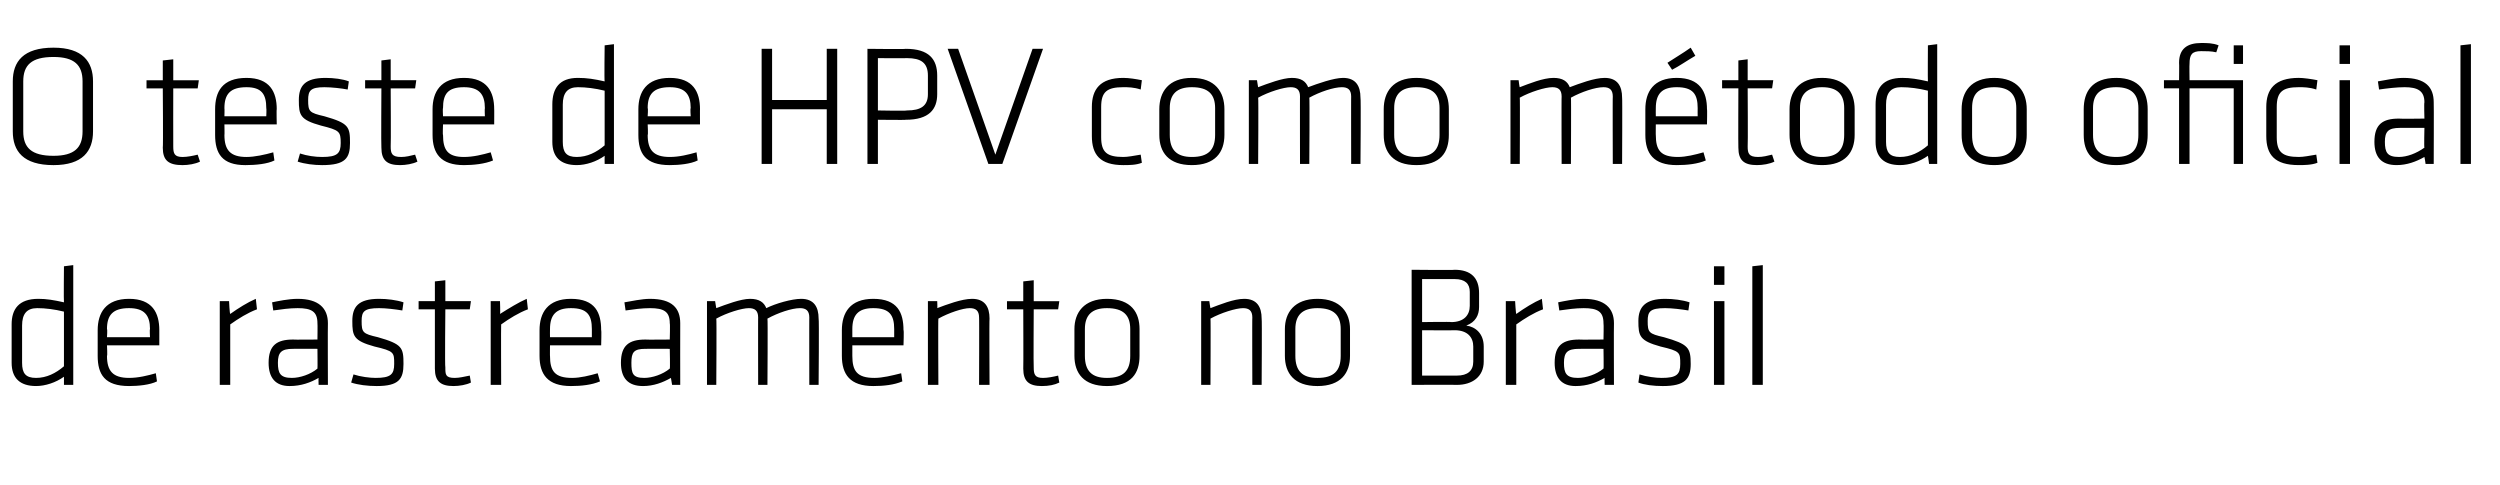
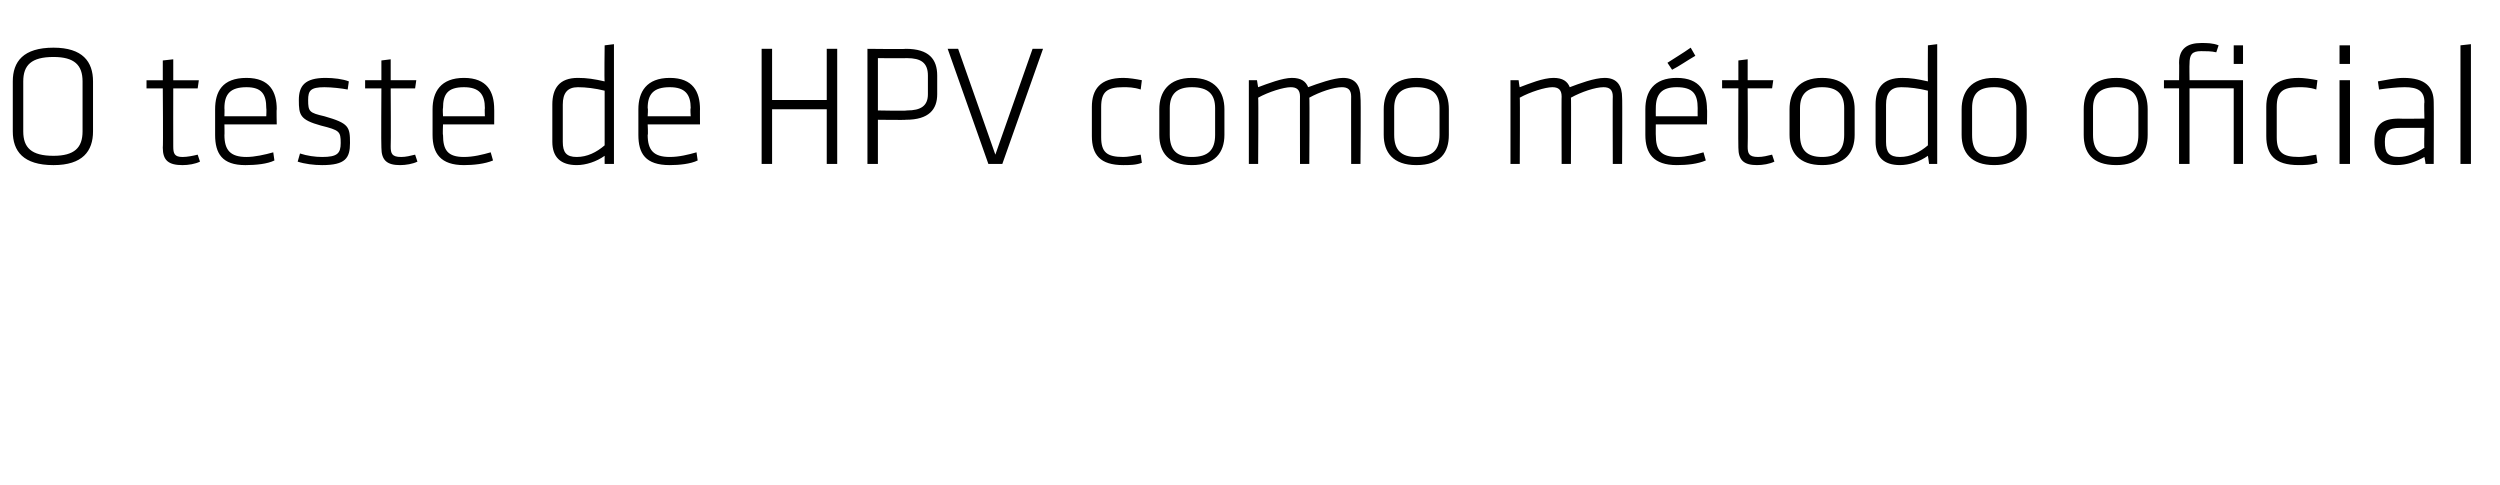
<svg xmlns="http://www.w3.org/2000/svg" version="1.1" width="215px" height="41.7px" viewBox="0 -3 215 41.7" style="top:-3px">
  <desc>O teste de HPV como m todo oficial de rastreamento no Brasil</desc>
  <defs />
  <g id="Polygon80782">
-     <path d="m1 24.9c0-1.3.6-2.2 2.3-2.2c.7 0 1.3.1 2.2.3c-.03-.03 0-3.1 0-3.1l.8-.1l0 10.3l-.8 0c0 0 0-.7 0-.7c-.7.5-1.6.8-2.4.8c-1.4 0-2.1-.7-2.1-2c0 0 0-3.3 0-3.3zm4.5-1.1c-.8-.2-1.6-.3-2.3-.3c-.9 0-1.3.5-1.3 1.5c0 0 0 3.2 0 3.2c0 .9.3 1.3 1.2 1.3c.9 0 1.7-.4 2.4-1c0 0 0-4.7 0-4.7zm5.6 5.7c.8 0 1.6-.2 2.3-.4c0 0 .1.7.1.7c-.6.3-1.6.4-2.4.4c-2.1 0-2.7-1-2.7-2.6c0 0 0-2.2 0-2.2c0-1.5.7-2.7 2.7-2.7c2 0 2.6 1.2 2.6 2.7c0-.05 0 1.3 0 1.3l-4.5 0c0 0 .05.94 0 .9c0 1.3.5 1.9 1.9 1.9zm-1.9-3.5l3.7 0c0 0-.04-.68 0-.7c0-1.2-.5-1.8-1.8-1.8c-1.4 0-1.9.6-1.9 1.8c.05.02 0 .7 0 .7zm12.9-2.4c-.8.3-1.6.8-2.3 1.3c0 .01 0 5.2 0 5.2l-.9 0l0-7.2l.8 0c0 0 .05 1.08.1 1.1c.7-.5 1.5-1 2.2-1.3c0 0 .1.9.1.9zm6.1 6.5l-.8 0c0 0-.02-.58 0-.6c-.7.4-1.5.7-2.5.7c-1.2 0-1.8-.7-1.8-2c0-1.5.7-2 2.1-2c-.01.02 2.1 0 2.1 0c0 0 .02-1.38 0-1.4c0-1-.5-1.3-1.7-1.3c-.7 0-1.4.1-2.1.2c0 0-.1-.7-.1-.7c.5-.1 1.4-.3 2.2-.3c1.8 0 2.6.8 2.6 2.1c-.02.02 0 5.3 0 5.3zm-.9-3.1c0 0-2.08-.01-2.1 0c-1 0-1.3.3-1.3 1.2c0 .9.2 1.3 1.2 1.3c.7 0 1.6-.3 2.2-.8c.02.02 0-1.7 0-1.7zm5.1 3.2c-.8 0-1.6-.1-2.2-.3c0 0 .2-.7.2-.7c.6.2 1.4.3 1.9.3c1.3 0 1.6-.3 1.6-1.2c0-1 0-1.1-1.7-1.5c-1.8-.5-1.9-.9-1.9-2.2c0-1.2.5-1.9 2.3-1.9c.7 0 1.5.1 2.1.3c0 0-.1.7-.1.7c-.6-.1-1.4-.2-2-.2c-1.3 0-1.5.3-1.5 1.1c0 1 .1 1.1 1.4 1.4c2.1.6 2.2.9 2.2 2.3c0 1.3-.4 1.9-2.3 1.9zm8.1-.3c-.4.2-1 .3-1.5.3c-1.1 0-1.6-.4-1.6-1.5c0-.03 0-5.1 0-5.1l-1.4 0l0-.7l1.4 0l0-1.7l.9-.1l0 1.8l2.2 0l-.1.7l-2.1 0c0 0-.05 4.99 0 5c0 .6 0 .9.8.9c.4 0 .8-.1 1.3-.2c0 0 .1.6.1.6zm4.9-6.3c-.8.3-1.6.8-2.3 1.3c-.02.01 0 5.2 0 5.2l-.9 0l0-7.2l.8 0c0 0 .04 1.08 0 1.1c.8-.5 1.6-1 2.3-1.3c0 0 .1.9.1.9zm3.8 5.9c.7 0 1.5-.2 2.2-.4c0 0 .2.7.2.7c-.7.3-1.6.4-2.5.4c-2 0-2.7-1-2.7-2.6c0 0 0-2.2 0-2.2c0-1.5.7-2.7 2.7-2.7c2.1 0 2.6 1.2 2.6 2.7c.04-.05 0 1.3 0 1.3l-4.4 0c0 0-.01.94 0 .9c0 1.3.4 1.9 1.9 1.9zm-1.9-3.5l3.6 0c0 0 0-.68 0-.7c0-1.2-.4-1.8-1.8-1.8c-1.3 0-1.8.6-1.8 1.8c-.01.02 0 .7 0 .7zm11.2 4.1l-.7 0c0 0-.1-.58-.1-.6c-.7.4-1.5.7-2.4.7c-1.3 0-1.9-.7-1.9-2c0-1.5.7-2 2.1-2c.01.02 2.1 0 2.1 0c0 0 .04-1.38 0-1.4c0-1-.5-1.3-1.7-1.3c-.7 0-1.4.1-2.1.2c0 0-.1-.7-.1-.7c.6-.1 1.5-.3 2.2-.3c1.9 0 2.6.8 2.6 2.1c-.01.02 0 5.3 0 5.3zm-.9-3.1c0 0-2.06-.01-2.1 0c-1 0-1.2.3-1.2 1.2c0 .9.1 1.3 1.1 1.3c.7 0 1.6-.3 2.2-.8c.04.02 0-1.7 0-1.7zm12 3.1c0 0-.01-5.84 0-5.8c0-.6-.3-.8-.8-.8c-.7 0-1.9.4-2.8.9c.04-.04 0 5.7 0 5.7l-.8 0c0 0-.01-5.84 0-5.8c0-.6-.3-.8-.8-.8c-.6 0-1.9.4-2.8.9c.04-.04 0 5.7 0 5.7l-.8 0l0-7.2l.7 0c0 0 .1.63.1.6c.8-.3 2.1-.8 2.9-.8c.8 0 1.2.3 1.4.8c.8-.4 2.2-.8 3-.8c1.1 0 1.5.7 1.5 1.7c.05-.04 0 5.7 0 5.7l-.8 0zm5.6-.6c.7 0 1.5-.2 2.3-.4c0 0 .1.7.1.7c-.7.3-1.6.4-2.5.4c-2 0-2.7-1-2.7-2.6c0 0 0-2.2 0-2.2c0-1.5.7-2.7 2.7-2.7c2.1 0 2.6 1.2 2.6 2.7c.05-.05 0 1.3 0 1.3l-4.4 0c0 0 0 .94 0 .9c0 1.3.4 1.9 1.9 1.9zm-1.9-3.5l3.6 0c0 0 0-.68 0-.7c0-1.2-.4-1.8-1.8-1.8c-1.3 0-1.8.6-1.8 1.8c0 .02 0 .7 0 .7zm10.9 4.1c0 0 .02-5.84 0-5.8c0-.6-.3-.8-.8-.8c-.6 0-1.8.4-2.7.9c-.03-.04 0 5.7 0 5.7l-.9 0l0-7.2l.8 0c0 0 .03.63 0 .6c.8-.3 2.1-.8 3-.8c1.1 0 1.5.7 1.5 1.7c-.03-.04 0 5.7 0 5.7l-.9 0zm6.9-.2c-.4.2-.9.3-1.5.3c-1.1 0-1.6-.4-1.6-1.5c.02-.03 0-5.1 0-5.1l-1.4 0l0-.7l1.4 0l0-1.7l.9-.1l0 1.8l2.2 0l-.1.7l-2.1 0c0 0-.03 4.99 0 5c0 .6.1.9.8.9c.4 0 .9-.1 1.3-.2c0 0 .1.6.1.6zm4.1.3c-2 0-2.8-1.1-2.8-2.6c0 0 0-2.3 0-2.3c0-1.4.8-2.6 2.8-2.6c2.1 0 2.8 1.2 2.8 2.6c0 0 0 2.3 0 2.3c0 1.5-.7 2.6-2.8 2.6zm2-4.9c0-1.2-.6-1.8-2-1.8c-1.3 0-1.9.6-1.9 1.8c0 0 0 2.3 0 2.3c0 1.3.6 1.9 1.9 1.9c1.4 0 2-.6 2-1.9c0 0 0-2.3 0-2.3zm10.5 4.8c0 0-.02-5.84 0-5.8c0-.6-.3-.8-.8-.8c-.6 0-1.9.4-2.8.9c.03-.04 0 5.7 0 5.7l-.8 0l0-7.2l.7 0c0 0 .09.63.1.6c.8-.3 2-.8 2.9-.8c1.1 0 1.5.7 1.5 1.7c.04-.04 0 5.7 0 5.7l-.8 0zm5.6.1c-2 0-2.8-1.1-2.8-2.6c0 0 0-2.3 0-2.3c0-1.4.8-2.6 2.8-2.6c2 0 2.8 1.2 2.8 2.6c0 0 0 2.3 0 2.3c0 1.5-.8 2.6-2.8 2.6zm2-4.9c0-1.2-.6-1.8-2-1.8c-1.3 0-1.9.6-1.9 1.8c0 0 0 2.3 0 2.3c0 1.3.6 1.9 1.9 1.9c1.4 0 2-.6 2-1.9c0 0 0-2.3 0-2.3zm6.1 4.8l0-9.9c0 0 3.73.04 3.7 0c1.4 0 2.1.7 2.1 2c0 0 0 1.2 0 1.2c0 .7-.3 1.3-1.1 1.6c.8.1 1.5.7 1.5 1.8c0 0 0 1.3 0 1.3c0 1.3-1 2-2.3 2c-.01-.02-3.9 0-3.9 0zm5.3-3.3c0-.8-.5-1.4-1.6-1.4c-.04.02-2.8 0-2.8 0l0 3.9c0 0 3.01.01 3 0c.9 0 1.4-.4 1.4-1.2c0 0 0-1.3 0-1.3zm-.3-4.7c0-.7-.4-1.1-1.3-1.1c.04 0-2.8 0-2.8 0l0 3.7c0 0 2.55-.04 2.5 0c1.1 0 1.6-.6 1.6-1.4c0 0 0-1.2 0-1.2zm6.3 1.5c-.8.3-1.6.8-2.3 1.3c0 .01 0 5.2 0 5.2l-.9 0l0-7.2l.8 0c0 0 .06 1.08.1 1.1c.7-.5 1.5-1 2.2-1.3c0 0 .1.9.1.9zm6.1 6.5l-.8 0c0 0-.02-.58 0-.6c-.7.4-1.5.7-2.5.7c-1.2 0-1.8-.7-1.8-2c0-1.5.7-2 2.1-2c0 .02 2.1 0 2.1 0c0 0 .03-1.38 0-1.4c0-1-.5-1.3-1.7-1.3c-.7 0-1.4.1-2.1.2c0 0-.1-.7-.1-.7c.5-.1 1.4-.3 2.2-.3c1.8 0 2.6.8 2.6 2.1c-.02.02 0 5.3 0 5.3zm-.9-3.1c0 0-2.07-.01-2.1 0c-1 0-1.3.3-1.3 1.2c0 .9.2 1.3 1.2 1.3c.7 0 1.6-.3 2.2-.8c.03.02 0-1.7 0-1.7zm5.1 3.2c-.8 0-1.6-.1-2.1-.3c0 0 .1-.7.1-.7c.6.2 1.4.3 1.9.3c1.3 0 1.6-.3 1.6-1.2c0-1 0-1.1-1.7-1.5c-1.8-.5-1.9-.9-1.9-2.2c0-1.2.6-1.9 2.3-1.9c.7 0 1.5.1 2.1.3c0 0-.1.7-.1.7c-.6-.1-1.4-.2-2-.2c-1.3 0-1.5.3-1.5 1.1c0 1 .1 1.1 1.4 1.4c2.1.6 2.3.9 2.3 2.3c0 1.3-.5 1.9-2.4 1.9zm4.4-.1l0-7.2l.9 0l0 7.2l-.9 0zm0-8.6l0-1.6l.9 0l0 1.6l-.9 0zm3.3 8.6l0-10.2l.9-.1l0 10.3l-.9 0z" stroke="none" fill="#000" />
-   </g>
+     </g>
  <g id="Polygon80781">
    <path d="m4.6 11.2c-2.6 0-3.5-1.2-3.5-2.9c0 0 0-4.3 0-4.3c0-1.7.9-2.9 3.5-2.9c2.5 0 3.4 1.2 3.4 2.9c0 0 0 4.3 0 4.3c0 1.7-.9 2.9-3.4 2.9zm2.5-2.9c0 0 0-4.3 0-4.3c0-1.4-.7-2.1-2.5-2.1c-1.9 0-2.6.7-2.6 2.1c0 0 0 4.3 0 4.3c0 1.4.7 2.1 2.6 2.1c1.8 0 2.5-.7 2.5-2.1zm10.1 2.6c-.4.2-1 .3-1.5.3c-1.2 0-1.7-.4-1.7-1.5c.04-.02 0-5.1 0-5.1l-1.4 0l0-.7l1.4 0l0-1.7l.9-.1l0 1.8l2.2 0l-.1.7l-2.1 0c0 0-.01 4.99 0 5c0 .6.1.9.8.9c.4 0 .9-.1 1.3-.2c0 0 .2.6.2.6zm4-.4c.7 0 1.6-.2 2.3-.4c0 0 .1.7.1.7c-.6.3-1.6.4-2.5.4c-2 0-2.6-1-2.6-2.6c0 0 0-2.2 0-2.2c0-1.5.6-2.7 2.7-2.7c2 0 2.6 1.2 2.6 2.7c-.03-.05 0 1.3 0 1.3l-4.5 0c0 0 .02.94 0 .9c0 1.3.5 1.9 1.9 1.9zm-1.9-3.5l3.6 0c0 0 .03-.68 0-.7c0-1.2-.4-1.8-1.7-1.8c-1.4 0-1.9.6-1.9 1.8c.02.02 0 .7 0 .7zm8.4 4.2c-.7 0-1.5-.1-2.1-.3c0 0 .2-.7.2-.7c.6.2 1.3.3 1.9.3c1.3 0 1.6-.3 1.6-1.2c0-1-.1-1.1-1.7-1.5c-1.8-.5-1.9-.9-1.9-2.2c0-1.2.5-1.9 2.3-1.9c.7 0 1.5.1 2 .3c0 0-.1.7-.1.7c-.5-.1-1.4-.2-2-.2c-1.2 0-1.4.3-1.4 1.1c0 1 .1 1.1 1.4 1.4c2.1.6 2.2.9 2.2 2.3c0 1.3-.4 1.9-2.4 1.9zm8.2-.3c-.4.2-1 .3-1.5.3c-1.1 0-1.6-.4-1.6-1.5c-.03-.02 0-5.1 0-5.1l-1.4 0l0-.7l1.4 0l0-1.7l.8-.1l0 1.8l2.2 0l-.1.7l-2.1 0c0 0 .03 4.99 0 5c0 .6.1.9.9.9c.4 0 .8-.1 1.2-.2c0 0 .2.6.2.6zm4-.4c.8 0 1.6-.2 2.3-.4c0 0 .2.7.2.7c-.7.3-1.7.4-2.5.4c-2 0-2.7-1-2.7-2.6c0 0 0-2.2 0-2.2c0-1.5.7-2.7 2.7-2.7c2 0 2.6 1.2 2.6 2.7c.01-.05 0 1.3 0 1.3l-4.4 0c0 0-.04.94 0 .9c0 1.3.4 1.9 1.8 1.9zm-1.8-3.5l3.6 0c0 0-.03-.68 0-.7c0-1.2-.5-1.8-1.8-1.8c-1.4 0-1.8.6-1.8 1.8c-.04.02 0 .7 0 .7zm9.4-1c0-1.4.6-2.3 2.2-2.3c.8 0 1.4.1 2.3.3c-.04-.03 0-3.1 0-3.1l.8-.1l0 10.3l-.8 0c0 0-.01-.7 0-.7c-.7.5-1.6.8-2.4.8c-1.4 0-2.1-.7-2.1-2c0 0 0-3.2 0-3.2zm4.5-1.2c-.8-.2-1.6-.3-2.3-.3c-.9 0-1.3.5-1.3 1.5c0 0 0 3.2 0 3.2c0 .9.3 1.3 1.2 1.3c.9 0 1.7-.4 2.4-1c0 0 0-4.7 0-4.7zm5.6 5.7c.8 0 1.6-.2 2.3-.4c0 0 .1.7.1.7c-.6.3-1.6.4-2.4.4c-2.1 0-2.7-1-2.7-2.6c0 0 0-2.2 0-2.2c0-1.5.7-2.7 2.7-2.7c2 0 2.6 1.2 2.6 2.7c-.01-.05 0 1.3 0 1.3l-4.5 0c0 0 .05.94 0 .9c0 1.3.5 1.9 1.9 1.9zm-1.9-3.5l3.7 0c0 0-.05-.68 0-.7c0-1.2-.5-1.8-1.8-1.8c-1.4 0-1.9.6-1.9 1.8c.05.02 0 .7 0 .7zm15.4 4.1l0-4.7l-4.7 0l0 4.7l-.9 0l0-9.9l.9 0l0 4.4l4.7 0l0-4.4l.9 0l0 9.9l-.9 0zm3.5-9.9c0 0 3.34.04 3.3 0c2 0 2.7.9 2.7 2.3c0 0 0 1.6 0 1.6c0 1.3-.7 2.2-2.7 2.2c.04.03-2.4 0-2.4 0l0 3.8l-.9 0l0-9.9zm3.4.8c-.05.02-2.5 0-2.5 0l0 4.5c0 0 2.45.05 2.5 0c1.2 0 1.8-.4 1.8-1.4c0 0 0-1.6 0-1.6c0-1.1-.6-1.5-1.8-1.5zm10.8-.8l.9 0l-3.5 9.9l-1.2 0l-3.5-9.9l.9 0l3.2 9.1l3.2-9.1zm5.9 7.6c0 1.3.5 1.7 1.9 1.7c.4 0 .9-.1 1.5-.2c0 0 .1.7.1.7c-.5.2-1.1.2-1.6.2c-2 0-2.7-.9-2.7-2.5c0 0 0-2.5 0-2.5c0-1.5.7-2.5 2.7-2.5c.5 0 1.1.1 1.6.2c0 0-.1.8-.1.8c-.6-.2-1.1-.2-1.5-.2c-1.4 0-1.9.4-1.9 1.7c0 0 0 2.6 0 2.6zm7.8 2.4c-2 0-2.8-1.1-2.8-2.6c0 0 0-2.2 0-2.2c0-1.5.8-2.7 2.8-2.7c2 0 2.8 1.2 2.8 2.7c0 0 0 2.2 0 2.2c0 1.5-.8 2.6-2.8 2.6zm2-4.9c0-1.2-.6-1.8-2-1.8c-1.3 0-1.9.6-1.9 1.8c0 0 0 2.3 0 2.3c0 1.3.6 1.9 1.9 1.9c1.4 0 2-.6 2-1.9c0 0 0-2.3 0-2.3zm11.7 4.8c0 0-.01-5.84 0-5.8c0-.6-.3-.8-.8-.8c-.7 0-1.9.4-2.8.9c.04-.04 0 5.7 0 5.7l-.8 0c0 0-.01-5.84 0-5.8c0-.6-.3-.8-.8-.8c-.6 0-1.9.4-2.8.9c.04-.04 0 5.7 0 5.7l-.8 0l0-7.2l.7 0c0 0 .1.64.1.6c.8-.3 2.1-.8 2.9-.8c.8 0 1.2.3 1.4.8c.8-.3 2.2-.8 3-.8c1.1 0 1.5.7 1.5 1.7c.05-.04 0 5.7 0 5.7l-.8 0zm5.6.1c-2 0-2.8-1.1-2.8-2.6c0 0 0-2.2 0-2.2c0-1.5.8-2.7 2.8-2.7c2.1 0 2.8 1.2 2.8 2.7c0 0 0 2.2 0 2.2c0 1.5-.7 2.6-2.8 2.6zm2-4.9c0-1.2-.6-1.8-2-1.8c-1.3 0-1.9.6-1.9 1.8c0 0 0 2.3 0 2.3c0 1.3.6 1.9 1.9 1.9c1.4 0 2-.6 2-1.9c0 0 0-2.3 0-2.3zm14.9 4.8c0 0-.02-5.84 0-5.8c0-.6-.3-.8-.8-.8c-.7 0-1.9.4-2.8.9c.03-.04 0 5.7 0 5.7l-.8 0c0 0-.02-5.84 0-5.8c0-.6-.3-.8-.8-.8c-.6 0-1.9.4-2.8.9c.03-.04 0 5.7 0 5.7l-.8 0l0-7.2l.7 0c0 0 .08.64.1.6c.8-.3 2-.8 2.9-.8c.8 0 1.2.3 1.4.8c.8-.3 2.1-.8 3-.8c1.1 0 1.5.7 1.5 1.7c.03-.04 0 5.7 0 5.7l-.8 0zm5.6-.6c.7 0 1.5-.2 2.2-.4c0 0 .2.7.2.7c-.7.3-1.6.4-2.5.4c-2 0-2.7-1-2.7-2.6c0 0 0-2.2 0-2.2c0-1.5.7-2.7 2.7-2.7c2 0 2.6 1.2 2.6 2.7c.03-.05 0 1.3 0 1.3l-4.4 0c0 0-.01.94 0 .9c0 1.3.4 1.9 1.9 1.9zm-1.9-3.5l3.6 0c0 0-.01-.68 0-.7c0-1.2-.4-1.8-1.8-1.8c-1.3 0-1.8.6-1.8 1.8c-.01.02 0 .7 0 .7zm1-4.6c.6-.4 1.3-.8 2-1.3c0 0 .4.7.4.7c-.7.4-1.4.9-2 1.2c0 0-.4-.6-.4-.6zm9.2 8.5c-.4.2-1 .3-1.5.3c-1.1 0-1.6-.4-1.6-1.5c-.02-.02 0-5.1 0-5.1l-1.4 0l0-.7l1.4 0l0-1.7l.8-.1l0 1.8l2.2 0l-.1.7l-2.1 0c0 0 .03 4.99 0 5c0 .6.1.9.9.9c.4 0 .8-.1 1.2-.2c0 0 .2.6.2.6zm4.1.3c-2 0-2.8-1.1-2.8-2.6c0 0 0-2.2 0-2.2c0-1.5.8-2.7 2.8-2.7c2 0 2.8 1.2 2.8 2.7c0 0 0 2.2 0 2.2c0 1.5-.8 2.6-2.8 2.6zm1.9-4.9c0-1.2-.6-1.8-1.9-1.8c-1.3 0-1.9.6-1.9 1.8c0 0 0 2.3 0 2.3c0 1.3.6 1.9 1.9 1.9c1.3 0 1.9-.6 1.9-1.9c0 0 0-2.3 0-2.3zm2.7-.3c0-1.4.6-2.3 2.3-2.3c.7 0 1.3.1 2.2.3c-.02-.03 0-3.1 0-3.1l.8-.1l0 10.3l-.7 0c0 0-.09-.7-.1-.7c-.7.5-1.6.8-2.4.8c-1.4 0-2.1-.7-2.1-2c0 0 0-3.2 0-3.2zm4.5-1.2c-.8-.2-1.6-.3-2.3-.3c-.9 0-1.3.5-1.3 1.5c0 0 0 3.2 0 3.2c0 .9.3 1.3 1.2 1.3c.9 0 1.7-.4 2.4-1c0 0 0-4.7 0-4.7zm5.7 6.4c-2 0-2.8-1.1-2.8-2.6c0 0 0-2.2 0-2.2c0-1.5.8-2.7 2.8-2.7c2 0 2.8 1.2 2.8 2.7c0 0 0 2.2 0 2.2c0 1.5-.8 2.6-2.8 2.6zm1.9-4.9c0-1.2-.6-1.8-1.9-1.8c-1.4 0-1.9.6-1.9 1.8c0 0 0 2.3 0 2.3c0 1.3.5 1.9 1.9 1.9c1.3 0 1.9-.6 1.9-1.9c0 0 0-2.3 0-2.3zm8.6 4.9c-2.1 0-2.8-1.1-2.8-2.6c0 0 0-2.2 0-2.2c0-1.5.7-2.7 2.8-2.7c2 0 2.7 1.2 2.7 2.7c0 0 0 2.2 0 2.2c0 1.5-.7 2.6-2.7 2.6zm1.9-4.9c0-1.2-.6-1.8-1.9-1.8c-1.4 0-2 .6-2 1.8c0 0 0 2.3 0 2.3c0 1.3.6 1.9 2 1.9c1.3 0 1.9-.6 1.9-1.9c0 0 0-2.3 0-2.3zm8.2 4.8l0-6.5l-3.8 0l0 6.5l-.9 0l0-6.5l-1.3 0l0-.7l1.3 0c0 0 .02-1.52 0-1.5c0-1.2.7-1.7 1.9-1.7c.5 0 1 0 1.5.2c0 0-.2.6-.2.6c-.4-.1-.9-.1-1.3-.1c-.8 0-1 .3-1 1.1c-.02-.02 0 1.4 0 1.4l4.6 0l0 7.2l-.8 0zm0-8.6l0-1.6l.8 0l0 1.6l-.8 0zm3.7 6.3c0 1.3.5 1.7 1.9 1.7c.4 0 .9-.1 1.5-.2c0 0 .1.7.1.7c-.5.2-1.2.2-1.6.2c-2.1 0-2.8-.9-2.8-2.5c0 0 0-2.5 0-2.5c0-1.5.7-2.5 2.8-2.5c.4 0 1.1.1 1.6.2c0 0-.1.8-.1.8c-.6-.2-1.1-.2-1.5-.2c-1.4 0-1.9.4-1.9 1.7c0 0 0 2.6 0 2.6zm5.4 2.3l0-7.2l.9 0l0 7.2l-.9 0zm0-8.6l0-1.6l.9 0l0 1.6l-.9 0zm8.1 8.6l-.7 0c0 0-.08-.58-.1-.6c-.7.4-1.5.7-2.4.7c-1.3 0-1.9-.7-1.9-2c0-1.5.7-2 2.1-2c.03.03 2.2 0 2.2 0c0 0-.04-1.38 0-1.4c0-1-.6-1.3-1.7-1.3c-.7 0-1.5.1-2.2.2c0 0-.1-.7-.1-.7c.6-.1 1.5-.3 2.2-.3c1.9 0 2.6.8 2.6 2.1c.02.02 0 5.3 0 5.3zm-.8-3.1c0 0-2.14-.01-2.1 0c-1 0-1.3.3-1.3 1.2c0 .9.2 1.3 1.2 1.3c.7 0 1.5-.3 2.2-.8c-.04.02 0-1.7 0-1.7zm3.1 3.1l0-10.2l.9-.1l0 10.3l-.9 0z" stroke="none" fill="#000" />
  </g>
</svg>